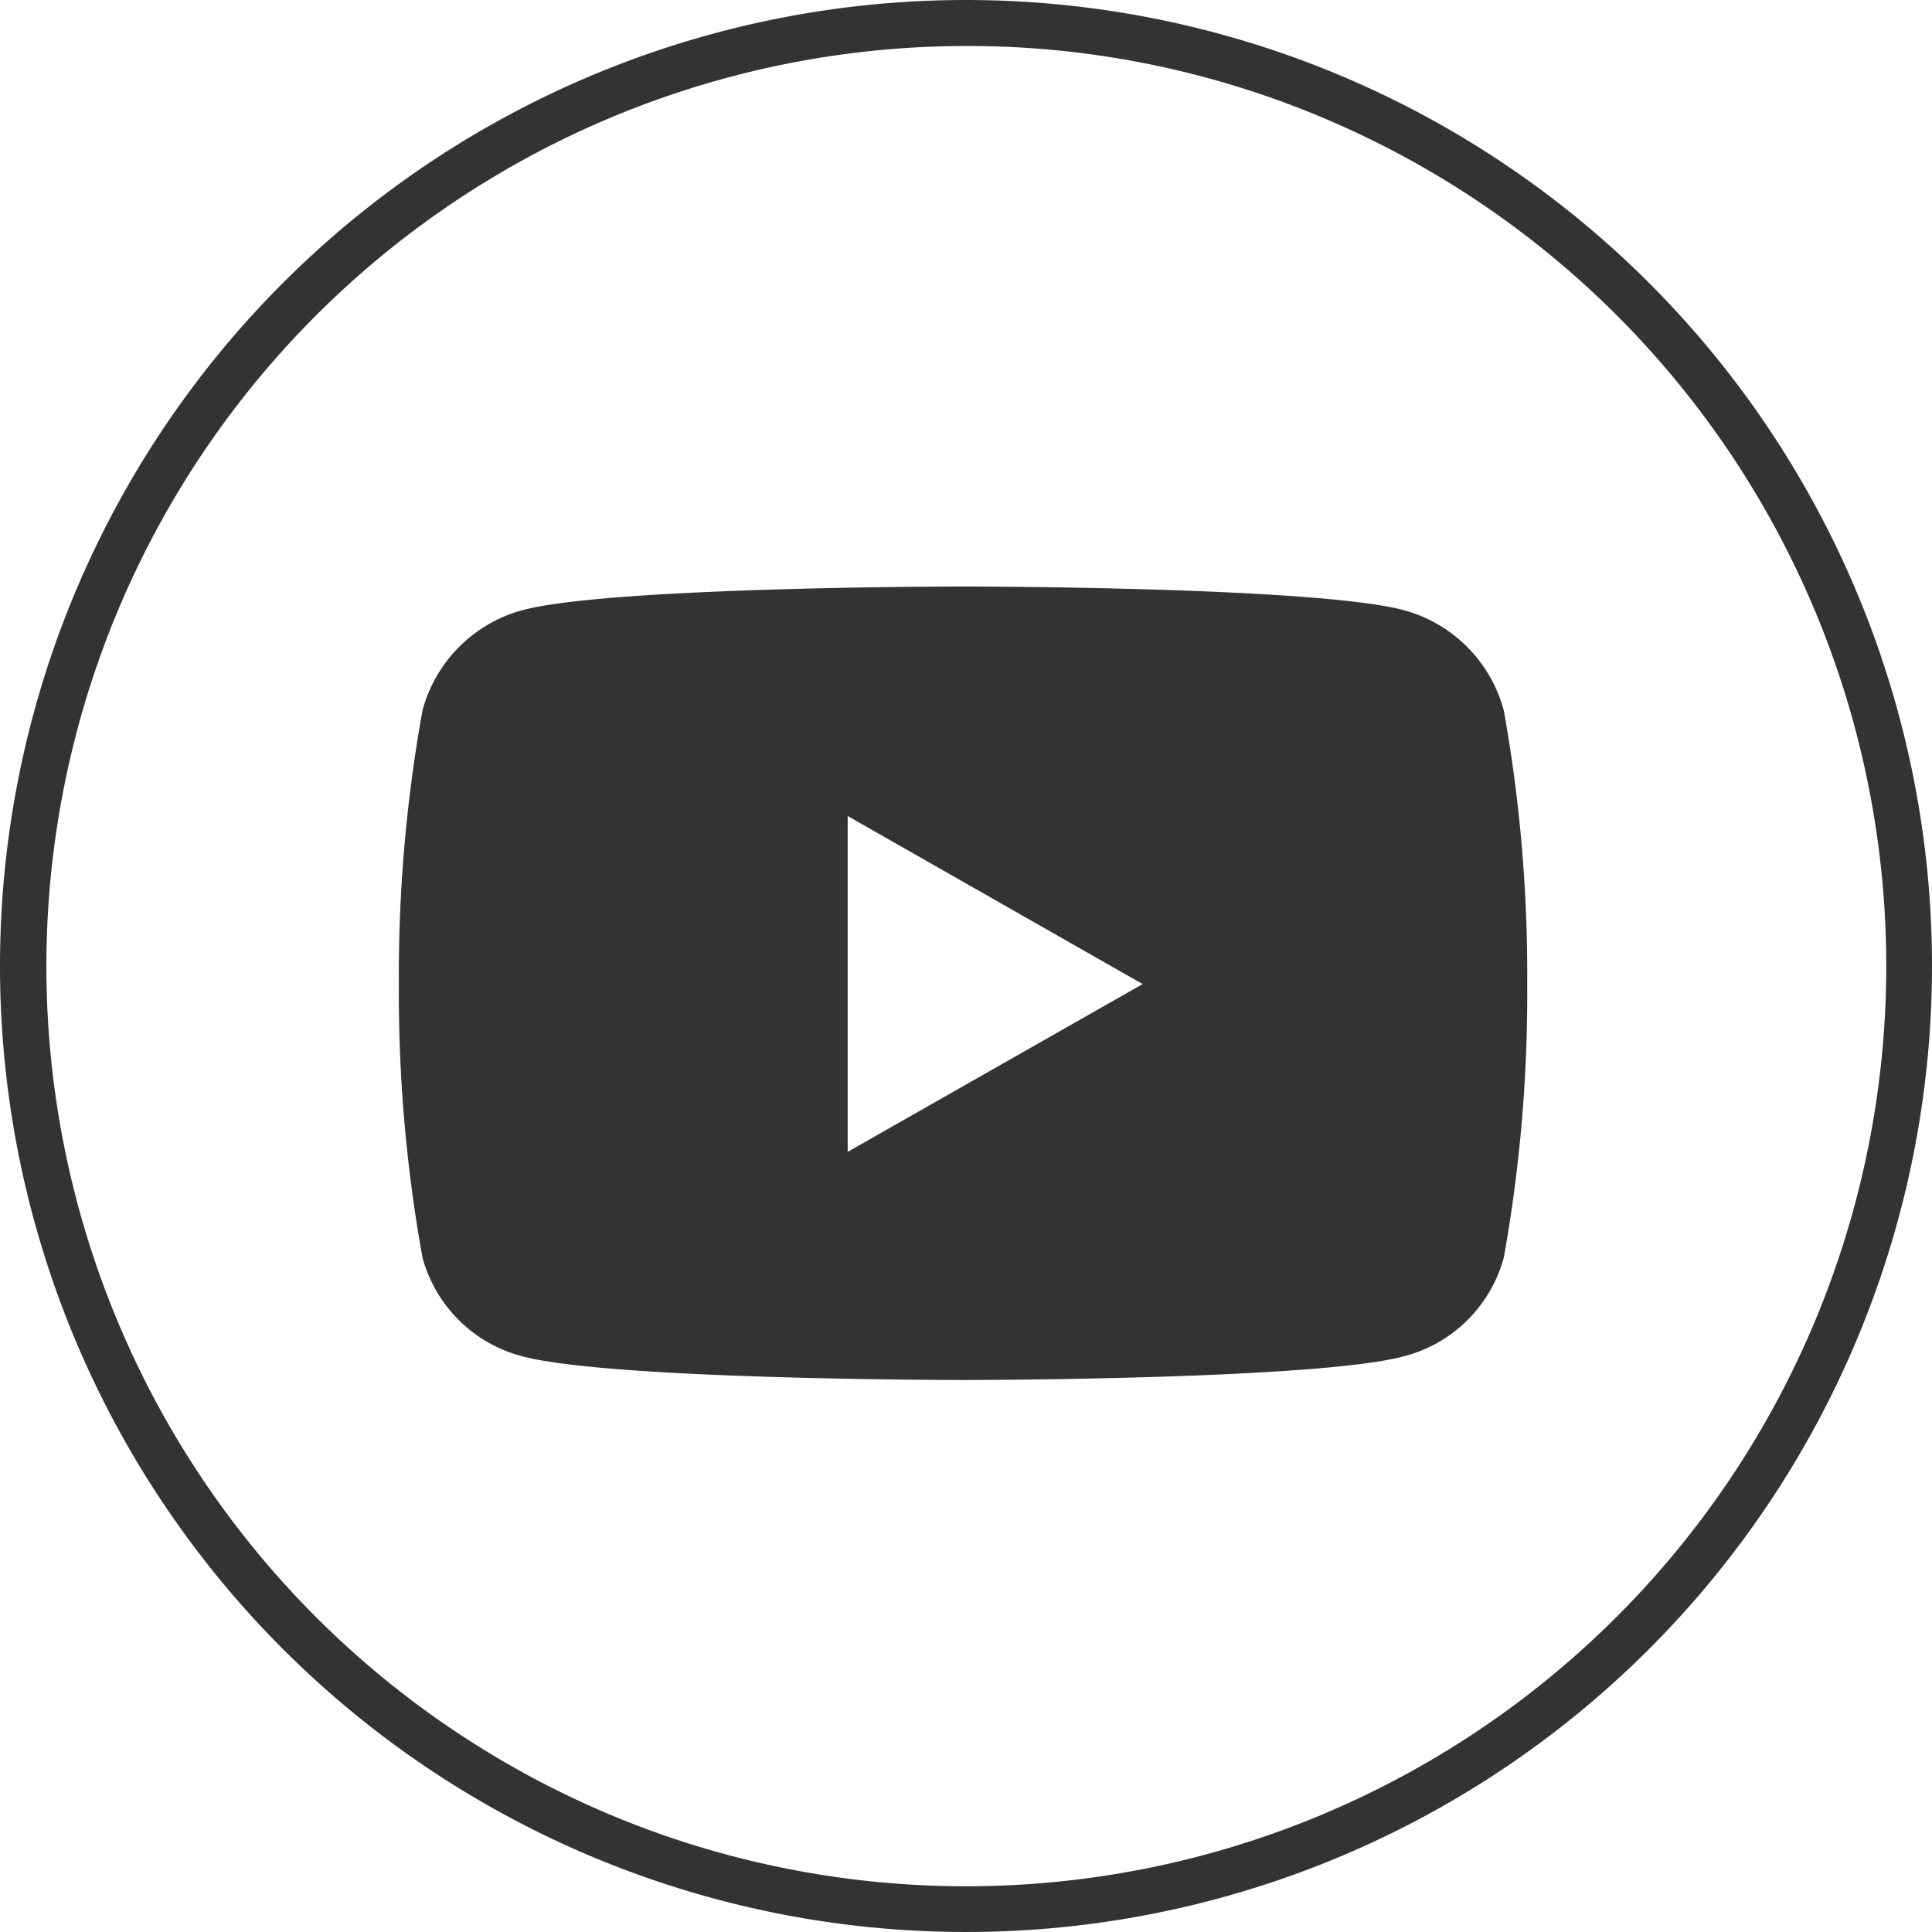
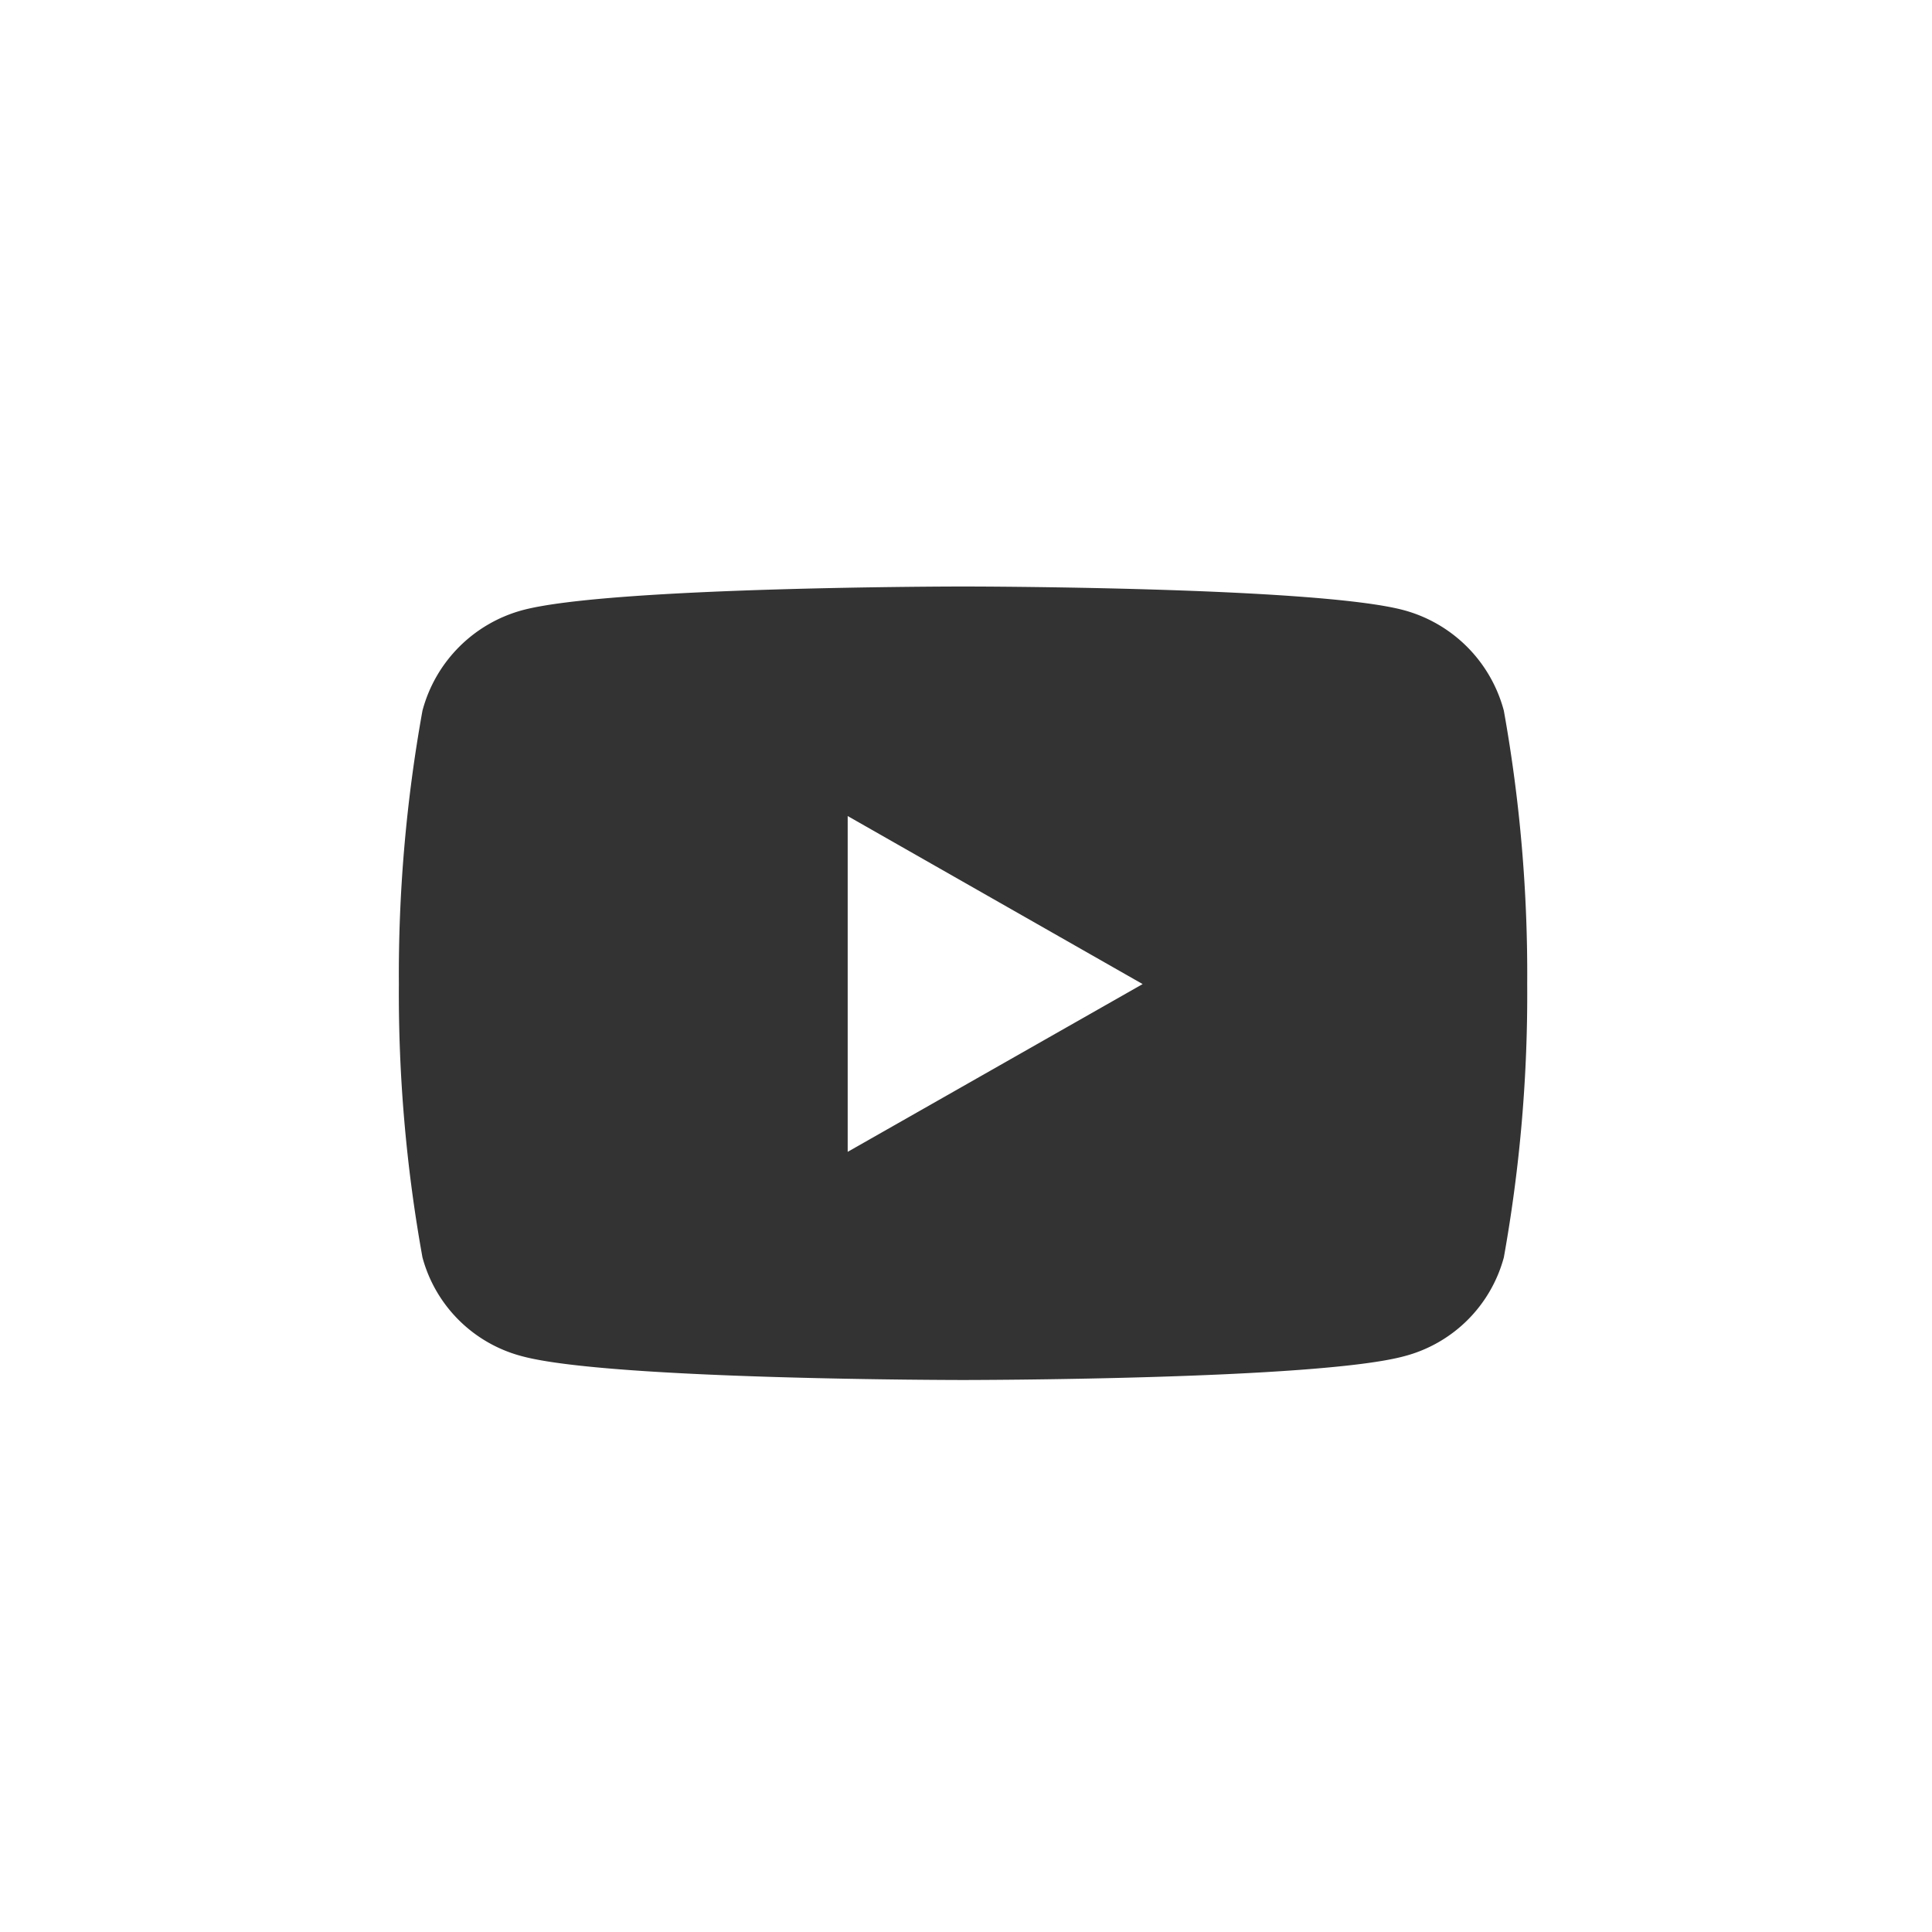
<svg xmlns="http://www.w3.org/2000/svg" id="グループ_19085" data-name="グループ 19085" width="42" height="42" viewBox="0 0 42 42">
  <path id="パス_10311" data-name="パス 10311" d="M24.692-14.551a3.083,3.083,0,0,0-2.169-2.183c-1.913-.516-9.585-.516-9.585-.516s-7.672,0-9.585.516a3.083,3.083,0,0,0-2.169,2.183A32.338,32.338,0,0,0,.671-8.608a32.338,32.338,0,0,0,.513,5.943A3.037,3.037,0,0,0,3.352-.516C5.266,0,12.938,0,12.938,0s7.672,0,9.585-.516a3.037,3.037,0,0,0,2.169-2.148A32.338,32.338,0,0,0,25.2-8.608,32.338,32.338,0,0,0,24.692-14.551ZM10.428-4.96v-7.3L16.84-8.607,10.428-4.96Z" transform="translate(8 30)" fill="#333" />
-   <path id="楕円形_1" data-name="楕円形 1" d="M21,1a20.006,20.006,0,0,0-7.785,38.429A20.005,20.005,0,0,0,28.785,2.571,19.874,19.874,0,0,0,21,1m0-1A21,21,0,1,1,0,21,21,21,0,0,1,21,0Z" fill="#333" />
</svg>